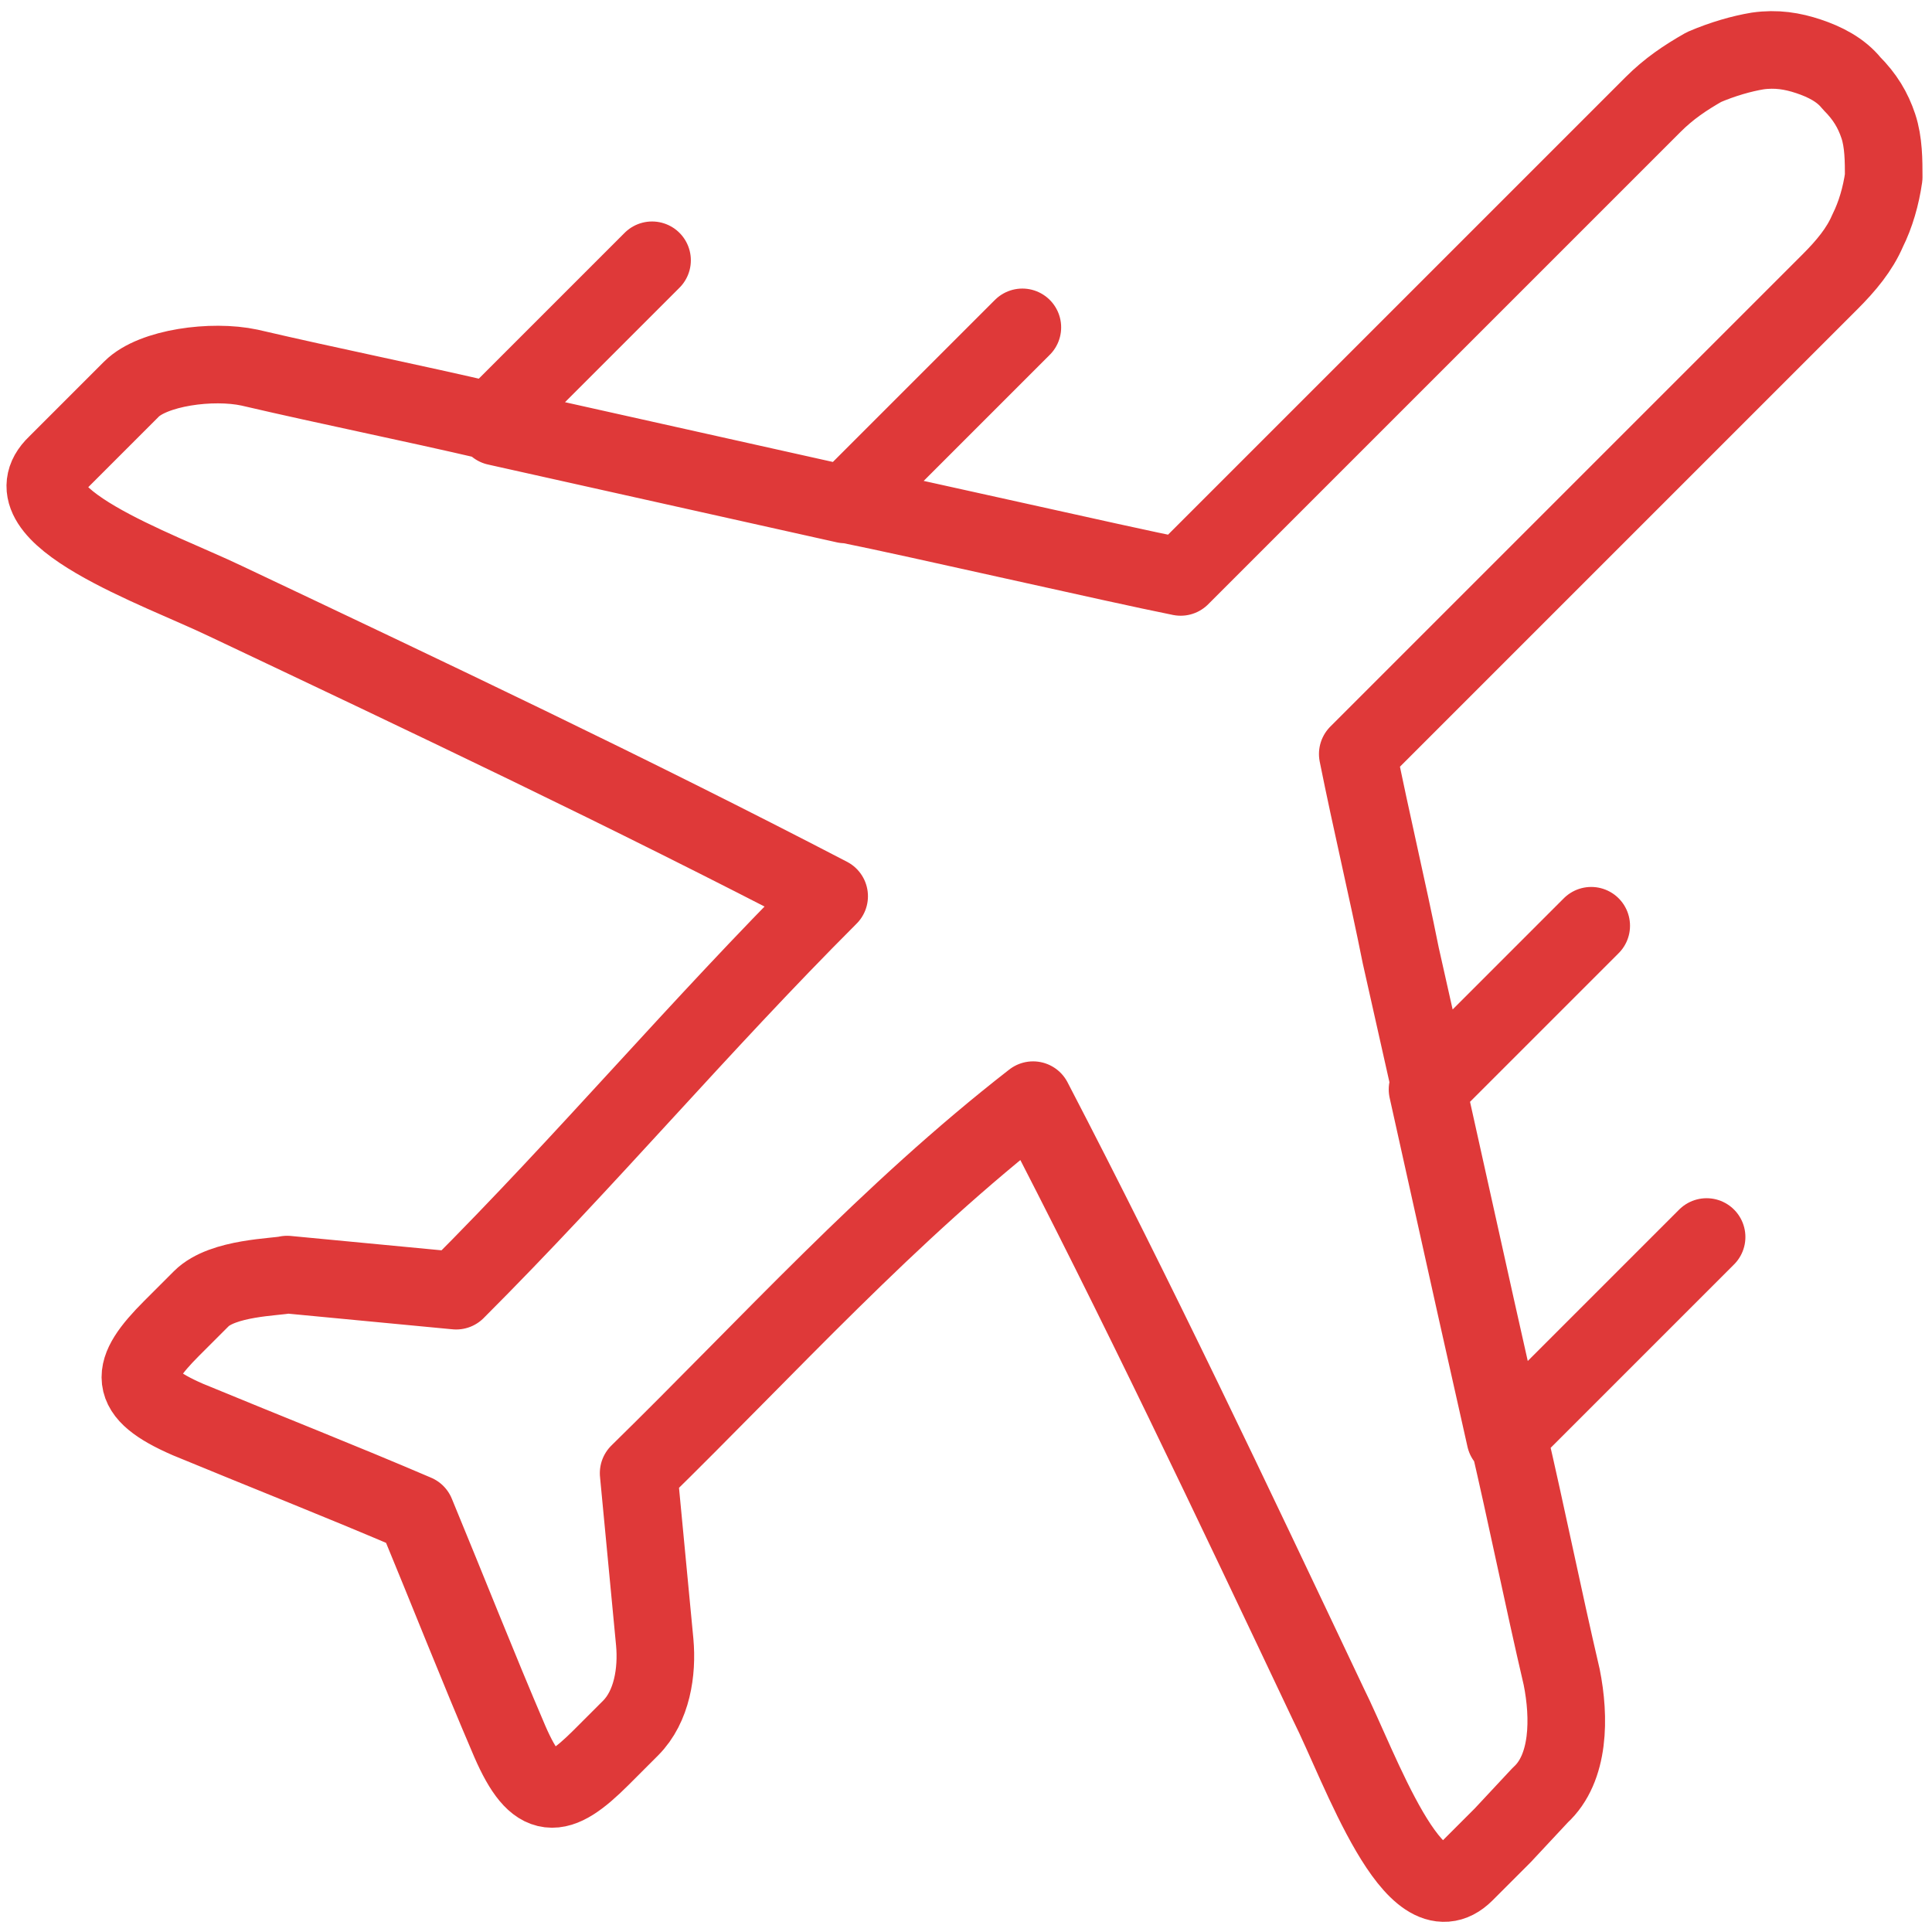
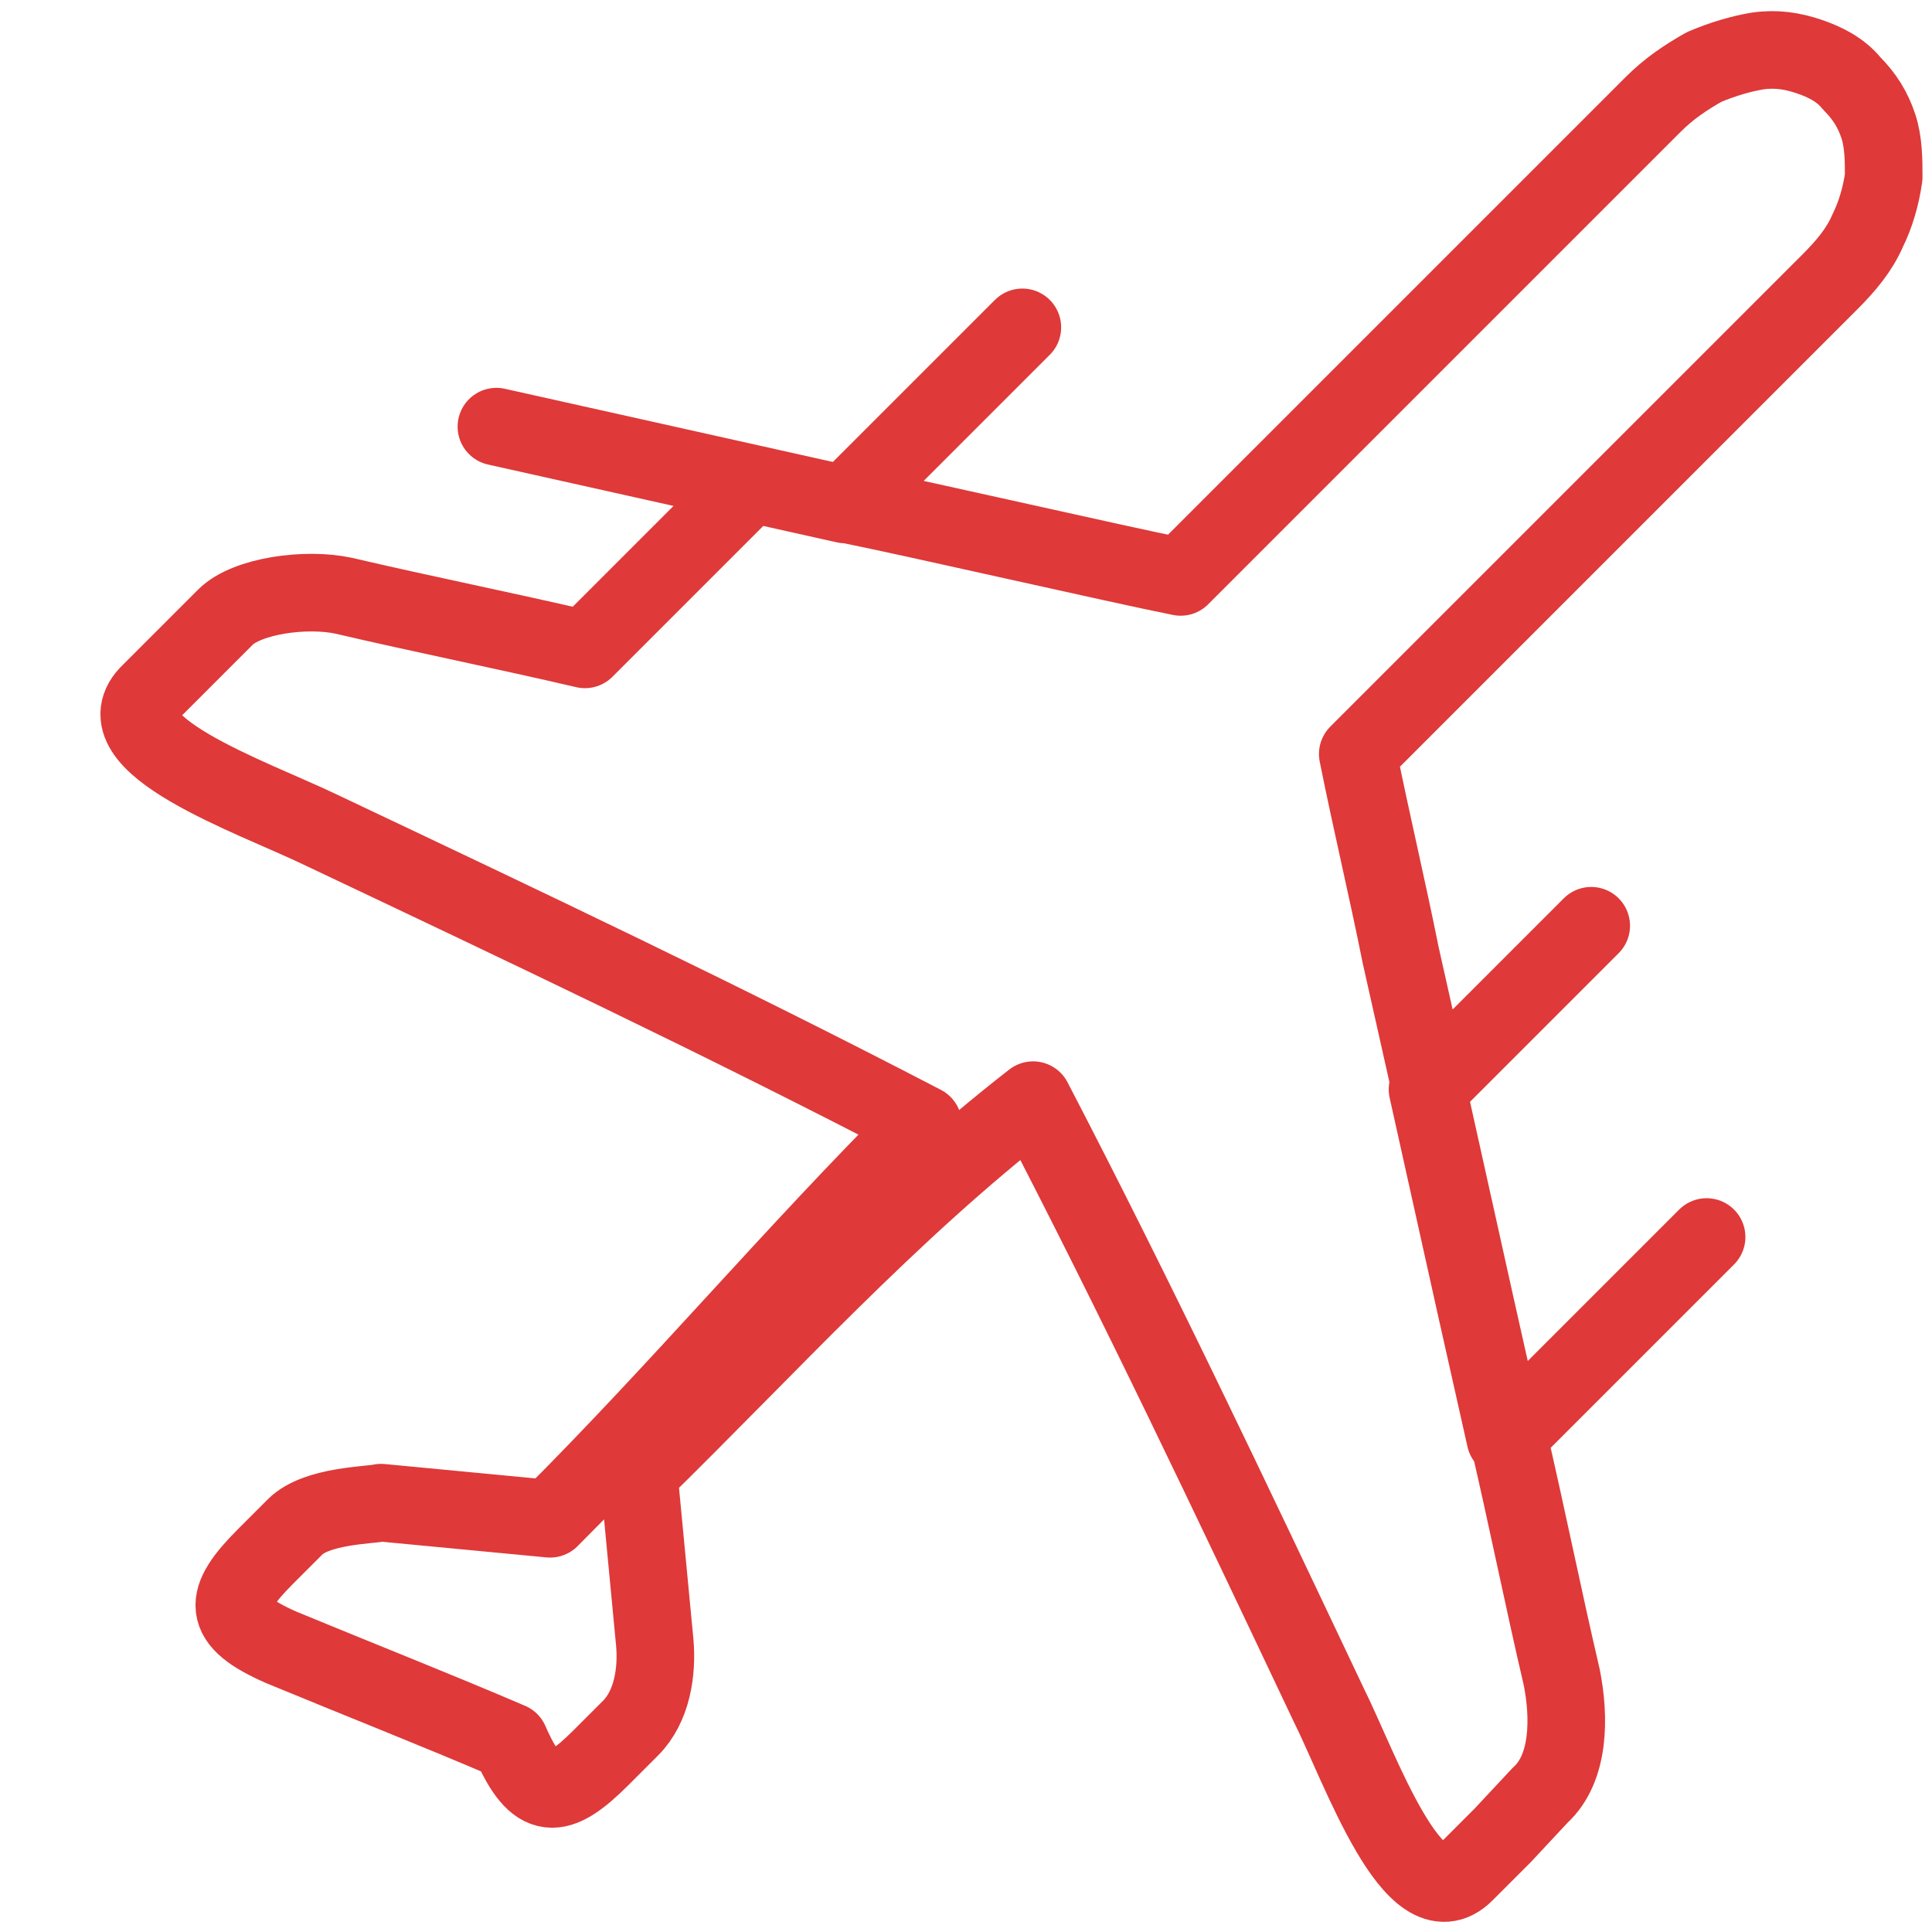
<svg xmlns="http://www.w3.org/2000/svg" version="1.1" id="Layer_1" x="0px" y="0px" viewBox="0 0 72 72" style="enable-background:new 0 0 72 72;" xml:space="preserve">
  <style type="text/css">
	.st0{fill:none;stroke:#DF3939;stroke-width:2.892;stroke-linecap:round;stroke-linejoin:round;stroke-miterlimit:22.926;}
</style>
-   <path class="st0" d="M18.5,15.9c2.7,0.6,10.3,2.3,13,2.9l1.2-1.2l5.4-5.4 M31.6,18.8c2.5,0.5,9.9,2.2,12.4,2.7l4.4-4.4l4.4-4.4  l4.4-4.4l4.4-4.4c0.6-0.6,1.2-1,1.9-1.4c0.7-0.3,1.4-0.5,2-0.6c0.7-0.1,1.3,0,1.9,0.2c0.6,0.2,1.2,0.5,1.6,1l0,0l0,0l0,0l0,0  c0.5,0.5,0.8,1,1,1.6c0.2,0.6,0.2,1.3,0.2,1.9c-0.1,0.7-0.3,1.4-0.6,2c-0.3,0.7-0.8,1.3-1.4,1.9l-4.4,4.4l-4.4,4.4L55,23.7l-4.4,4.4  c0.5,2.5,1.1,5,1.6,7.5l1.1,4.9 M59.3,34.5l-4.9,4.9l-1.2,1.2c0.6,2.7,1.2,5.4,1.8,8.1l1.1,4.9 M63.6,46.1l-6.3,6.3l-1.1,1.1  c0.7,3,1.3,6,2,9c0.3,1.5,0.3,3.4-0.8,4.4L56,68.4l-1.4,1.4c-1.9,1.9-3.9-3.9-5.1-6.3c-3.6-7.6-7.1-15-11-22.5  c-5.4,4.2-9.8,9.1-14.7,13.9c0.2,2.1,0.4,4.2,0.6,6.3c0.1,1.1-0.1,2.4-0.9,3.2l-1.1,1.1c-1.6,1.6-2.4,1.7-3.4-0.6  c-1.2-2.8-2.3-5.6-3.5-8.5c-2.8-1.2-5.6-2.3-8.5-3.5c-2.3-1-2.2-1.8-0.6-3.4l1.1-1.1c0.8-0.8,2.8-0.8,3.2-0.9  c2.1,0.2,4.2,0.4,6.3,0.6c4.9-4.9,9-9.8,13.9-14.7c-7.5-3.9-14.9-7.4-22.5-11c-2.5-1.2-8.3-3.2-6.3-5.1l1.4-1.4l1.4-1.4  c0.8-0.8,3-1.1,4.4-0.8c3,0.7,6,1.3,9,2l1.1-1.1l4.9-4.9" />
+   <path class="st0" d="M18.5,15.9c2.7,0.6,10.3,2.3,13,2.9l1.2-1.2l5.4-5.4 M31.6,18.8c2.5,0.5,9.9,2.2,12.4,2.7l4.4-4.4l4.4-4.4  l4.4-4.4l4.4-4.4c0.6-0.6,1.2-1,1.9-1.4c0.7-0.3,1.4-0.5,2-0.6c0.7-0.1,1.3,0,1.9,0.2c0.6,0.2,1.2,0.5,1.6,1l0,0l0,0l0,0l0,0  c0.5,0.5,0.8,1,1,1.6c0.2,0.6,0.2,1.3,0.2,1.9c-0.1,0.7-0.3,1.4-0.6,2c-0.3,0.7-0.8,1.3-1.4,1.9l-4.4,4.4l-4.4,4.4L55,23.7l-4.4,4.4  c0.5,2.5,1.1,5,1.6,7.5l1.1,4.9 M59.3,34.5l-4.9,4.9l-1.2,1.2c0.6,2.7,1.2,5.4,1.8,8.1l1.1,4.9 M63.6,46.1l-6.3,6.3l-1.1,1.1  c0.7,3,1.3,6,2,9c0.3,1.5,0.3,3.4-0.8,4.4L56,68.4l-1.4,1.4c-1.9,1.9-3.9-3.9-5.1-6.3c-3.6-7.6-7.1-15-11-22.5  c-5.4,4.2-9.8,9.1-14.7,13.9c0.2,2.1,0.4,4.2,0.6,6.3c0.1,1.1-0.1,2.4-0.9,3.2l-1.1,1.1c-1.6,1.6-2.4,1.7-3.4-0.6  c-2.8-1.2-5.6-2.3-8.5-3.5c-2.3-1-2.2-1.8-0.6-3.4l1.1-1.1c0.8-0.8,2.8-0.8,3.2-0.9  c2.1,0.2,4.2,0.4,6.3,0.6c4.9-4.9,9-9.8,13.9-14.7c-7.5-3.9-14.9-7.4-22.5-11c-2.5-1.2-8.3-3.2-6.3-5.1l1.4-1.4l1.4-1.4  c0.8-0.8,3-1.1,4.4-0.8c3,0.7,6,1.3,9,2l1.1-1.1l4.9-4.9" />
</svg>